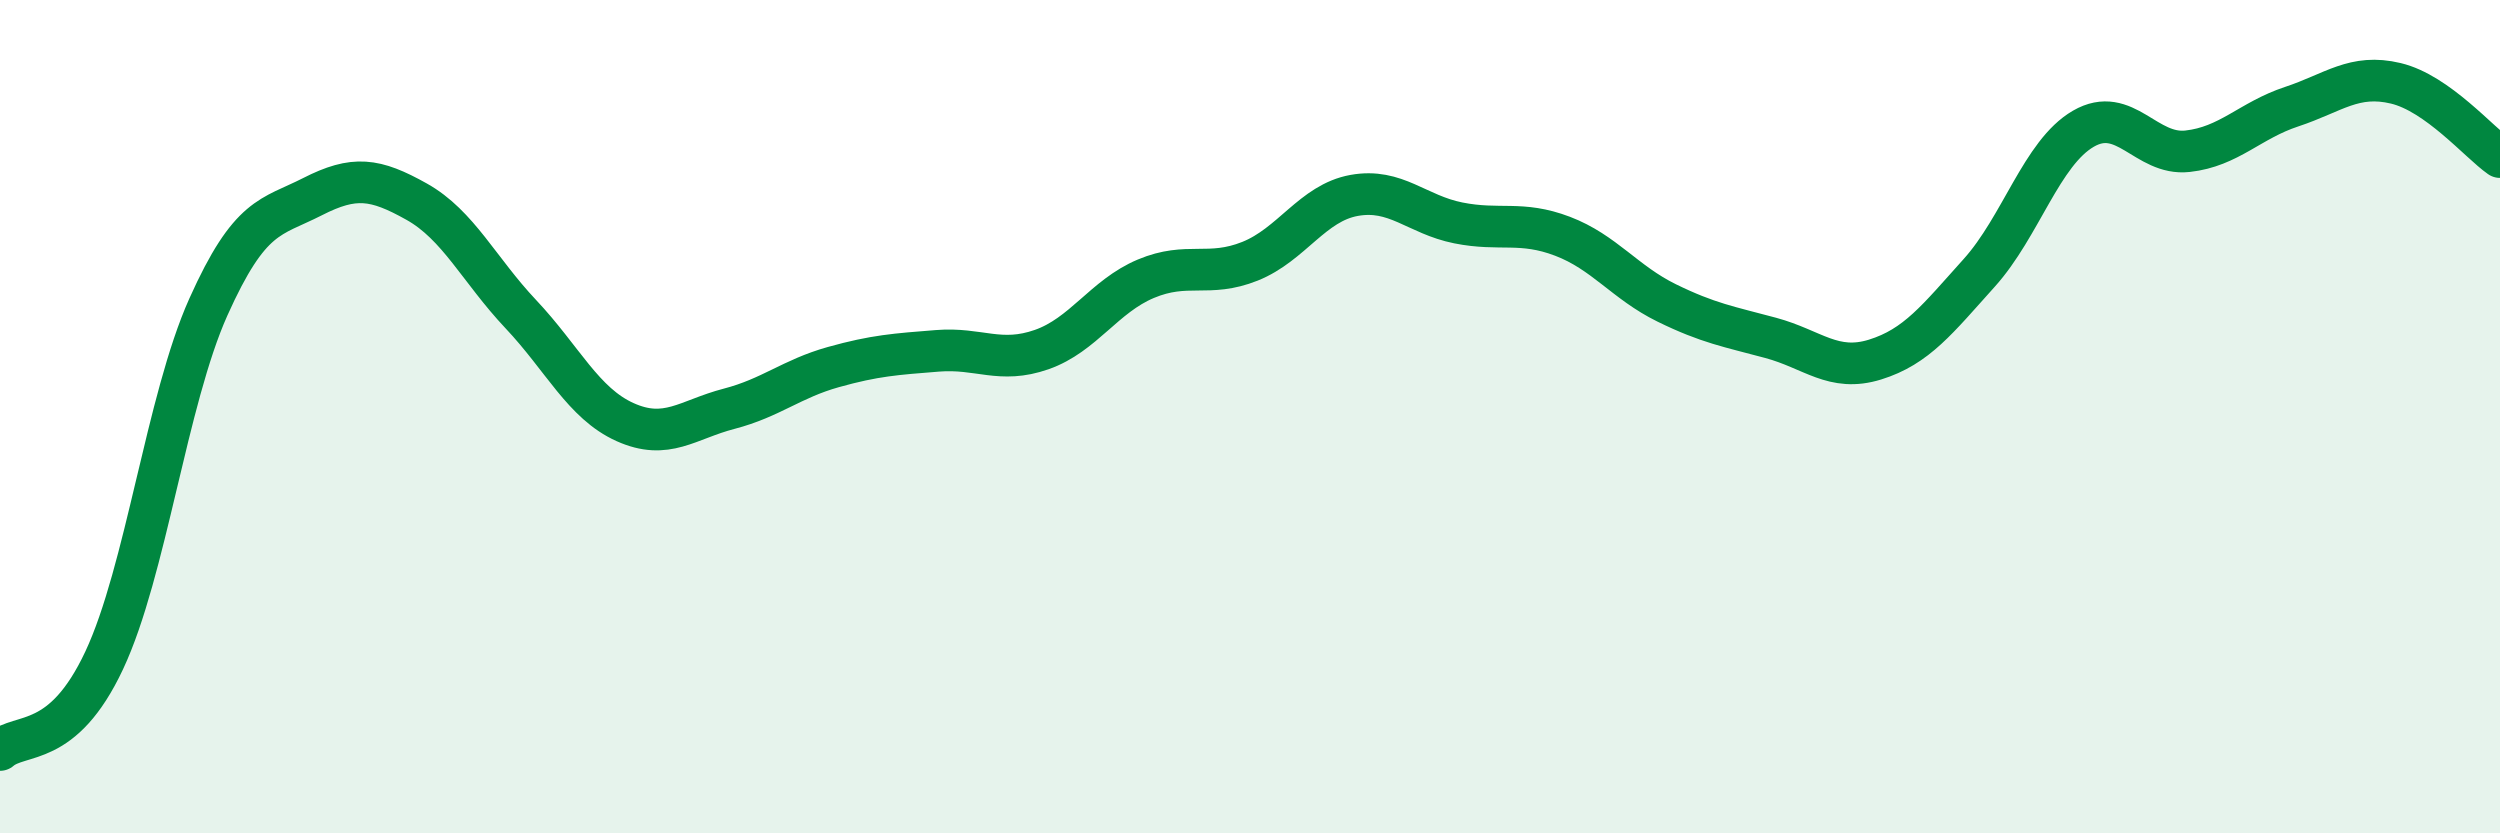
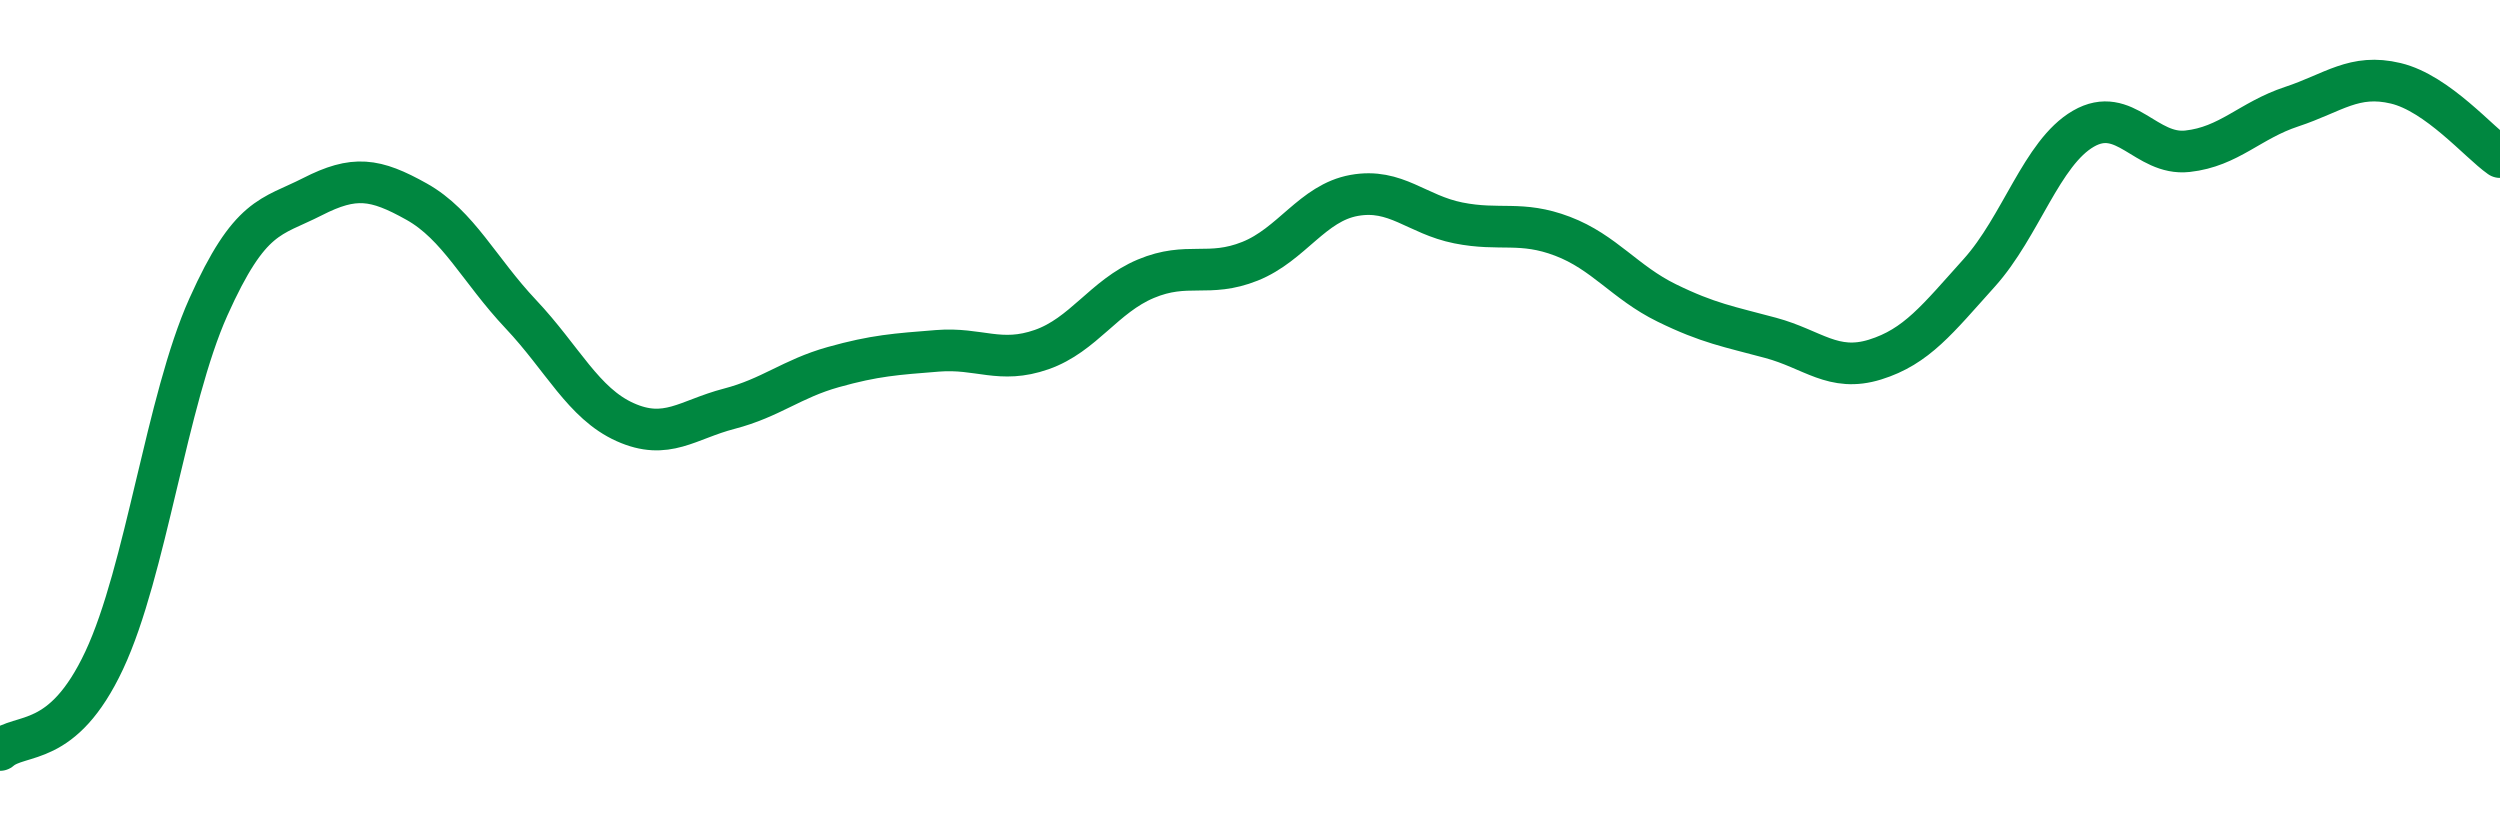
<svg xmlns="http://www.w3.org/2000/svg" width="60" height="20" viewBox="0 0 60 20">
-   <path d="M 0,18 C 0.5,17.57 1.5,17.98 2.5,15.85 C 3.5,13.72 4,9.6 5,7.37 C 6,5.14 6.5,5.23 7.5,4.72 C 8.5,4.21 9,4.28 10,4.84 C 11,5.4 11.5,6.48 12.5,7.54 C 13.5,8.6 14,9.68 15,10.13 C 16,10.58 16.5,10.07 17.5,9.81 C 18.5,9.55 19,9.09 20,8.81 C 21,8.53 21.5,8.5 22.5,8.42 C 23.5,8.34 24,8.74 25,8.39 C 26,8.04 26.5,7.11 27.5,6.69 C 28.5,6.27 29,6.67 30,6.27 C 31,5.87 31.5,4.87 32.5,4.69 C 33.5,4.51 34,5.15 35,5.35 C 36,5.55 36.5,5.29 37.5,5.67 C 38.5,6.05 39,6.78 40,7.27 C 41,7.76 41.5,7.84 42.5,8.11 C 43.5,8.38 44,8.94 45,8.63 C 46,8.32 46.5,7.66 47.5,6.55 C 48.5,5.44 49,3.67 50,3.09 C 51,2.51 51.5,3.74 52.5,3.63 C 53.5,3.52 54,2.89 55,2.56 C 56,2.23 56.5,1.76 57.5,2 C 58.5,2.24 59.5,3.42 60,3.77L60 20L0 20Z" fill="#008740" opacity="0.1" stroke-linecap="round" stroke-linejoin="round" />
  <path d="M 0,18 C 0.5,17.57 1.5,17.98 2.5,15.85 C 3.5,13.72 4,9.6 5,7.37 C 6,5.14 6.5,5.23 7.5,4.72 C 8.5,4.21 9,4.28 10,4.84 C 11,5.4 11.5,6.48 12.5,7.54 C 13.5,8.6 14,9.68 15,10.13 C 16,10.58 16.5,10.07 17.5,9.81 C 18.5,9.55 19,9.09 20,8.81 C 21,8.53 21.5,8.5 22.5,8.42 C 23.5,8.34 24,8.74 25,8.39 C 26,8.04 26.5,7.11 27.5,6.69 C 28.5,6.27 29,6.67 30,6.27 C 31,5.87 31.5,4.87 32.5,4.69 C 33.5,4.51 34,5.15 35,5.35 C 36,5.55 36.5,5.29 37.5,5.67 C 38.5,6.05 39,6.78 40,7.27 C 41,7.76 41.5,7.84 42.5,8.11 C 43.5,8.38 44,8.94 45,8.63 C 46,8.32 46.5,7.66 47.5,6.55 C 48.5,5.44 49,3.67 50,3.09 C 51,2.51 51.5,3.74 52.5,3.63 C 53.5,3.52 54,2.89 55,2.56 C 56,2.23 56.5,1.76 57.5,2 C 58.5,2.24 59.5,3.42 60,3.77" stroke="#008740" stroke-width="1" fill="none" stroke-linecap="round" stroke-linejoin="round" />
</svg>